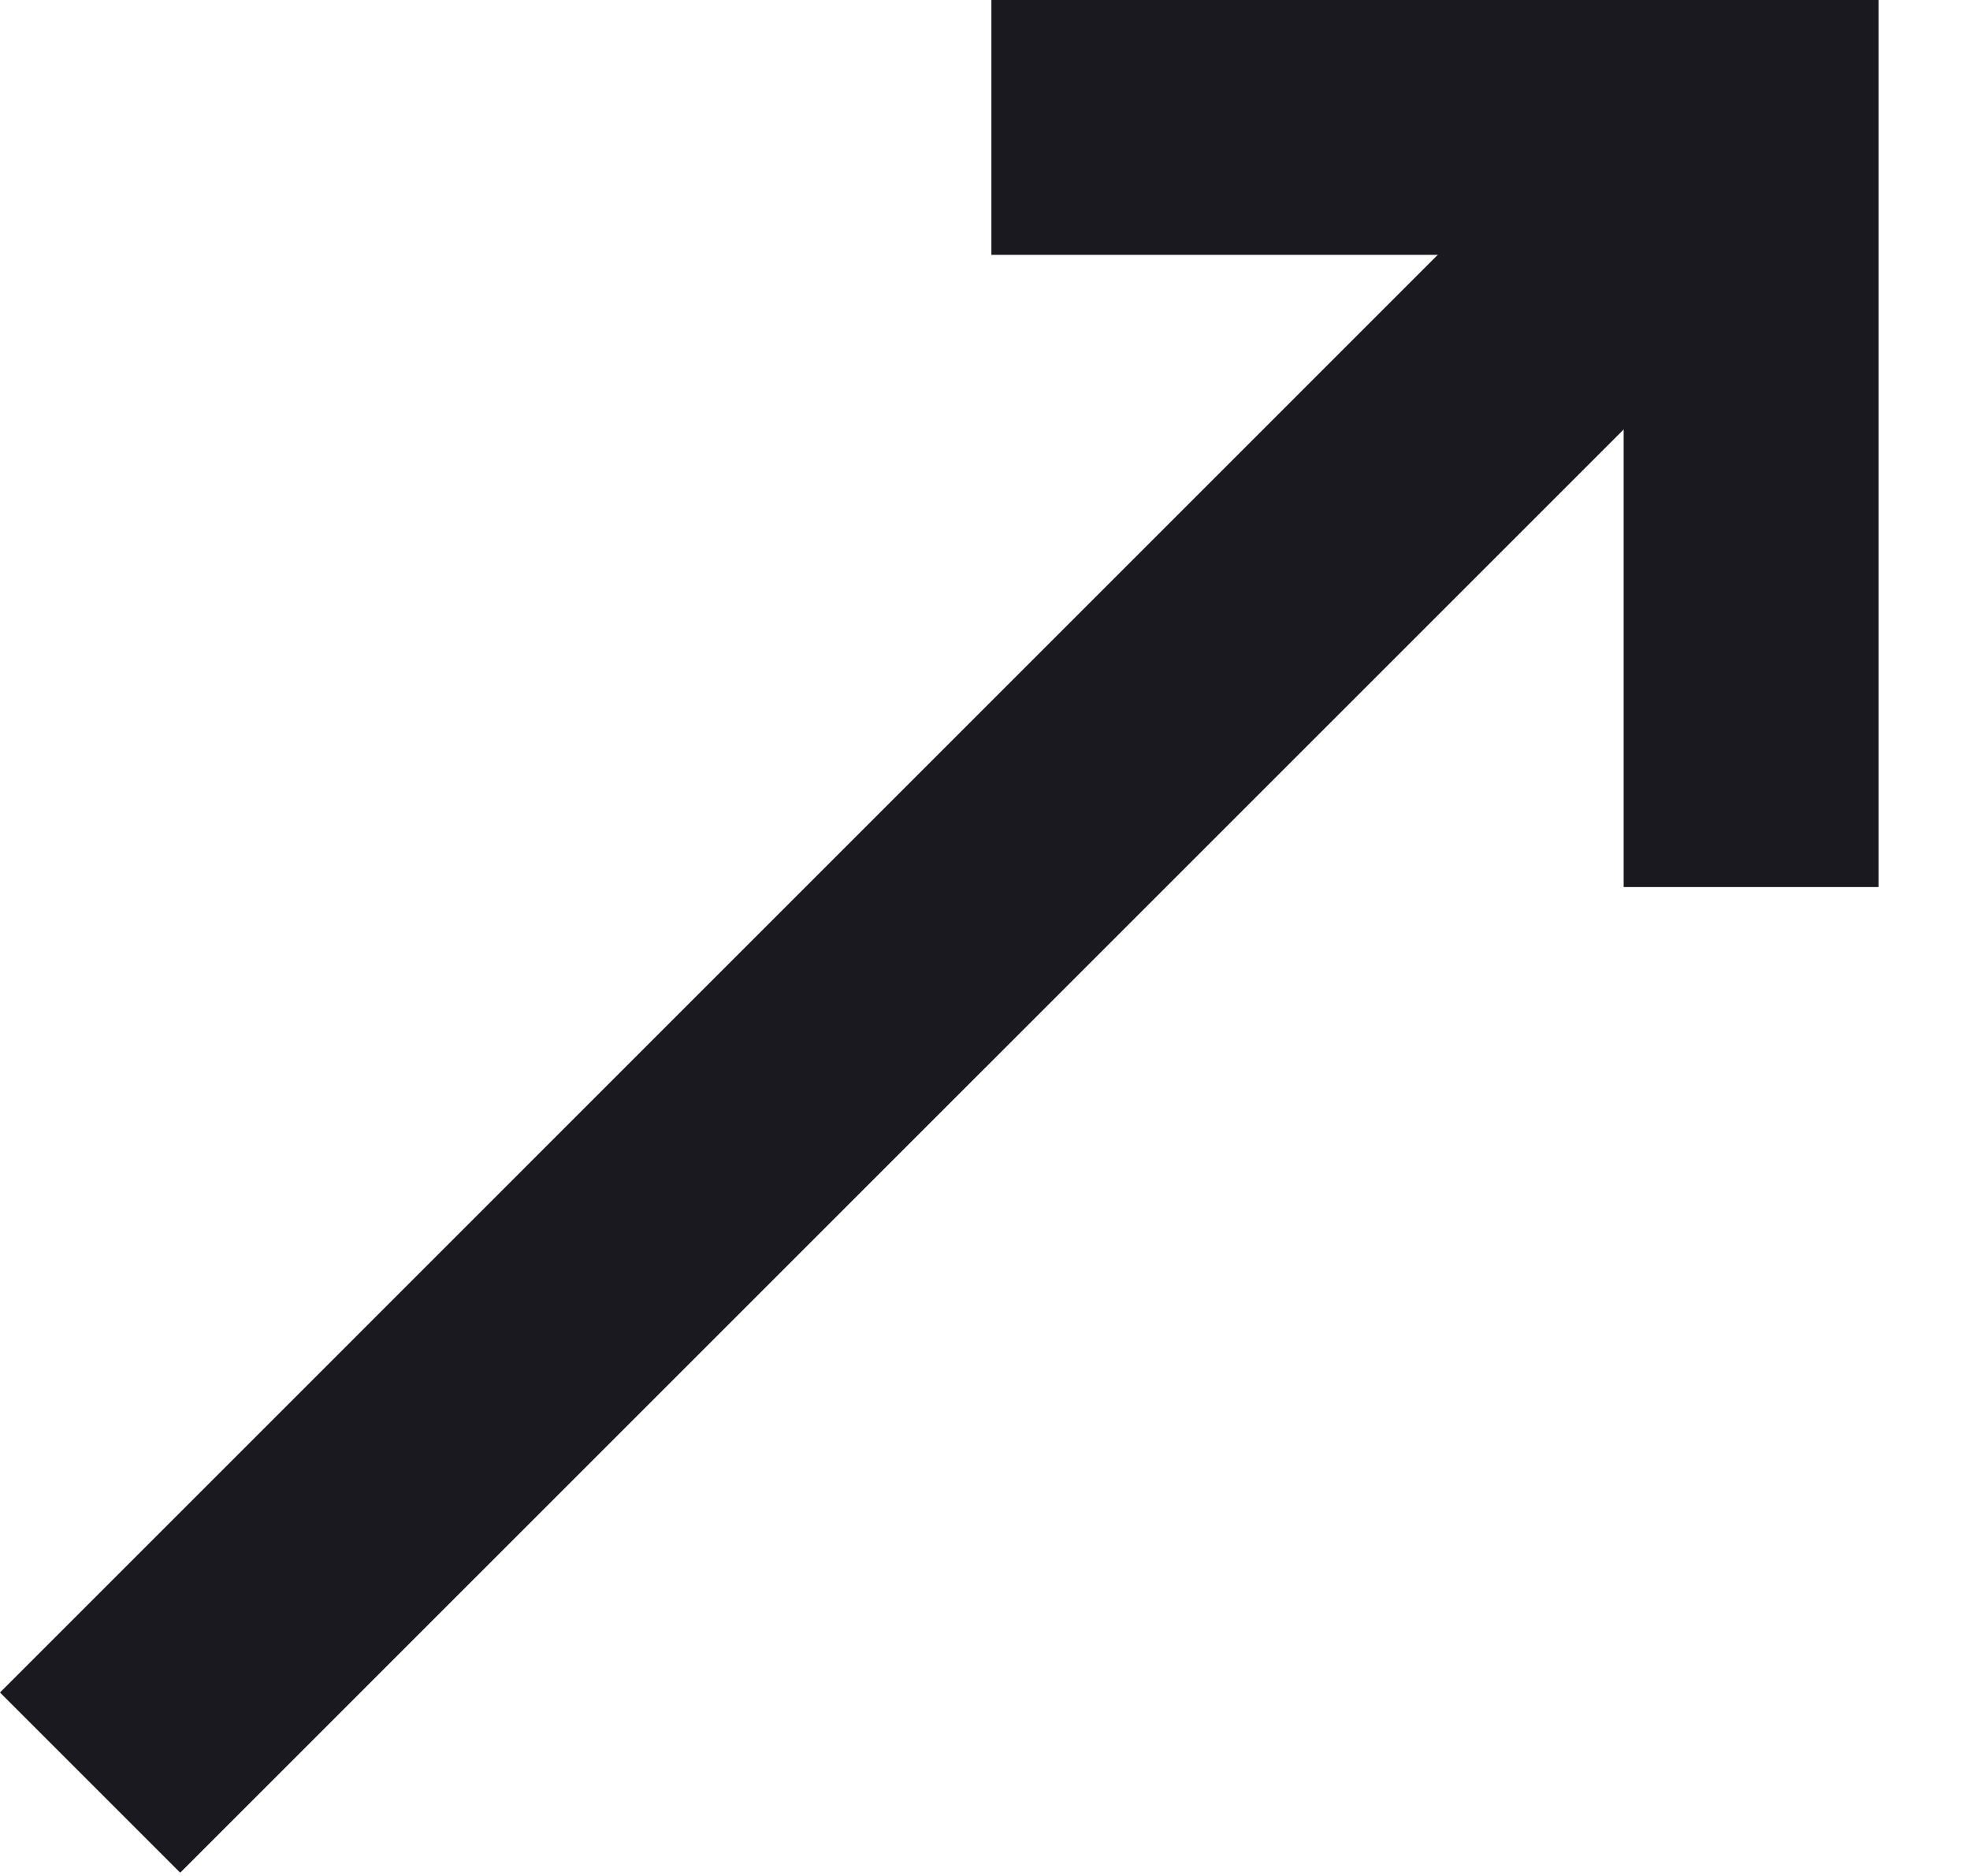
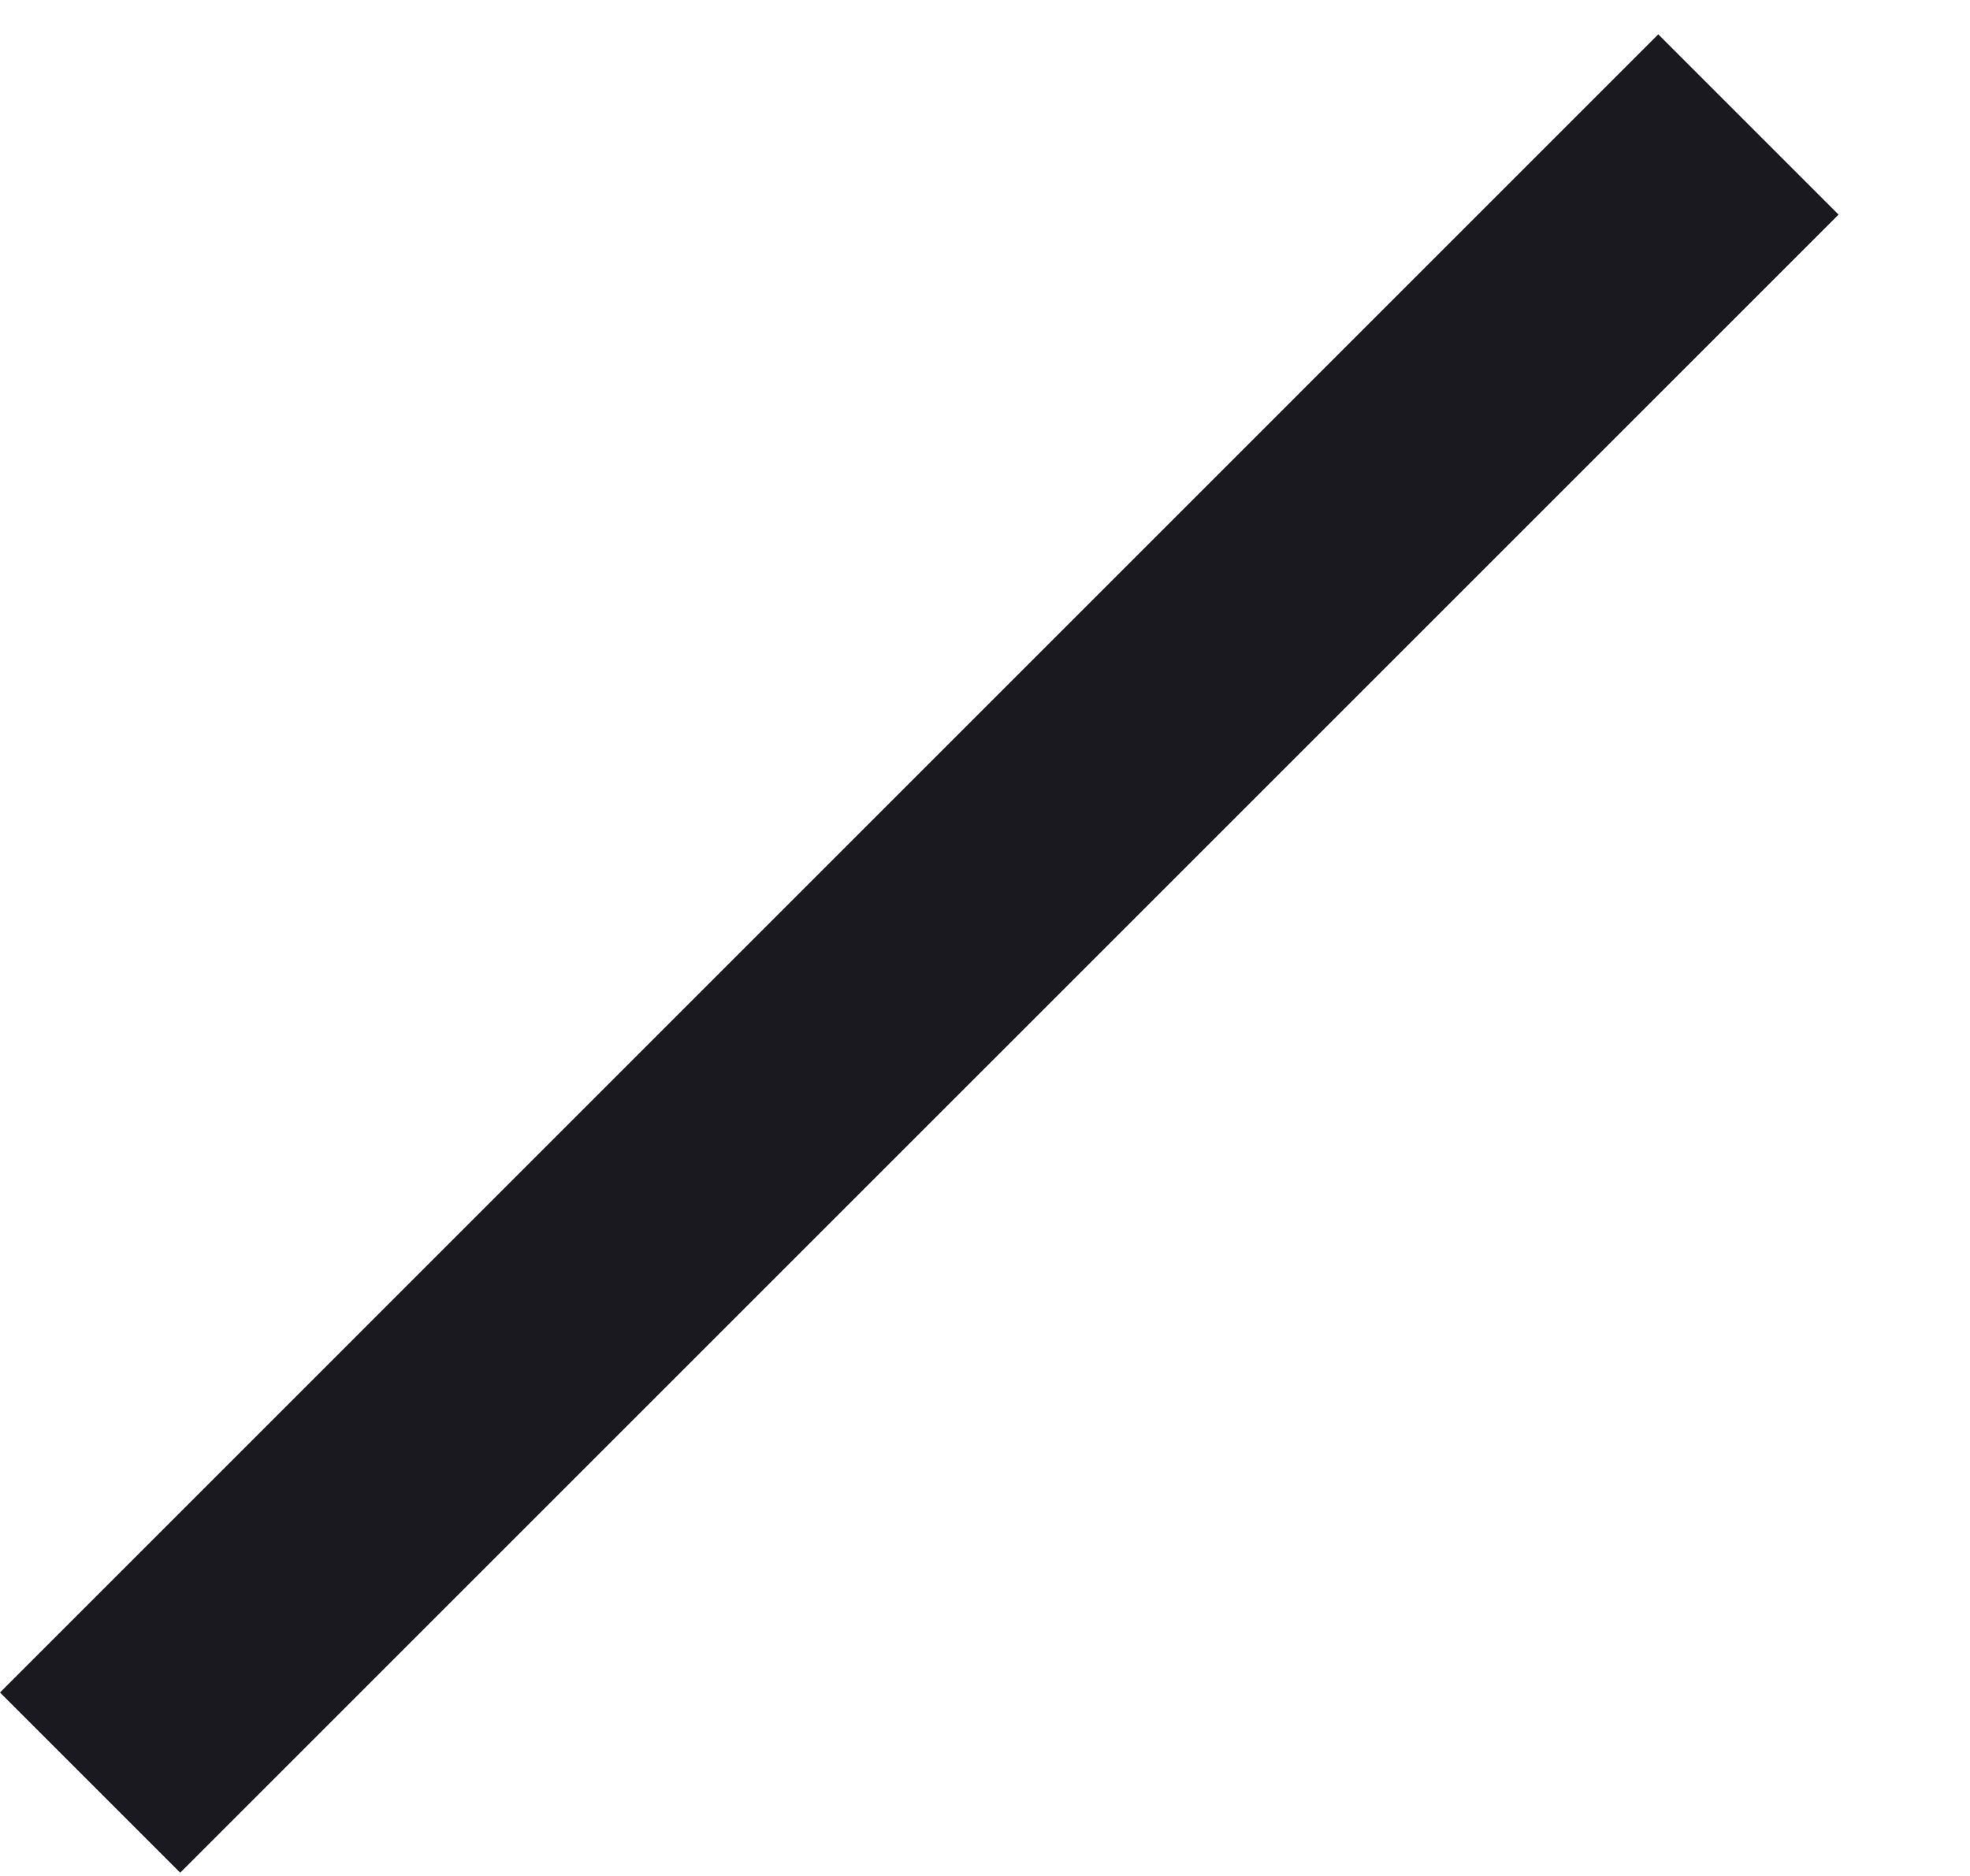
<svg xmlns="http://www.w3.org/2000/svg" width="21" height="20" viewBox="0 0 21 20" fill="none">
  <path d="M17.677 0.366L0 18.044L1.921 19.965L19.599 2.288L17.677 0.366Z" fill="#19191F" />
-   <path d="M20.025 9.457H17.308V2.717H10.568V0H20.025V9.457Z" fill="#19191F" />
</svg>